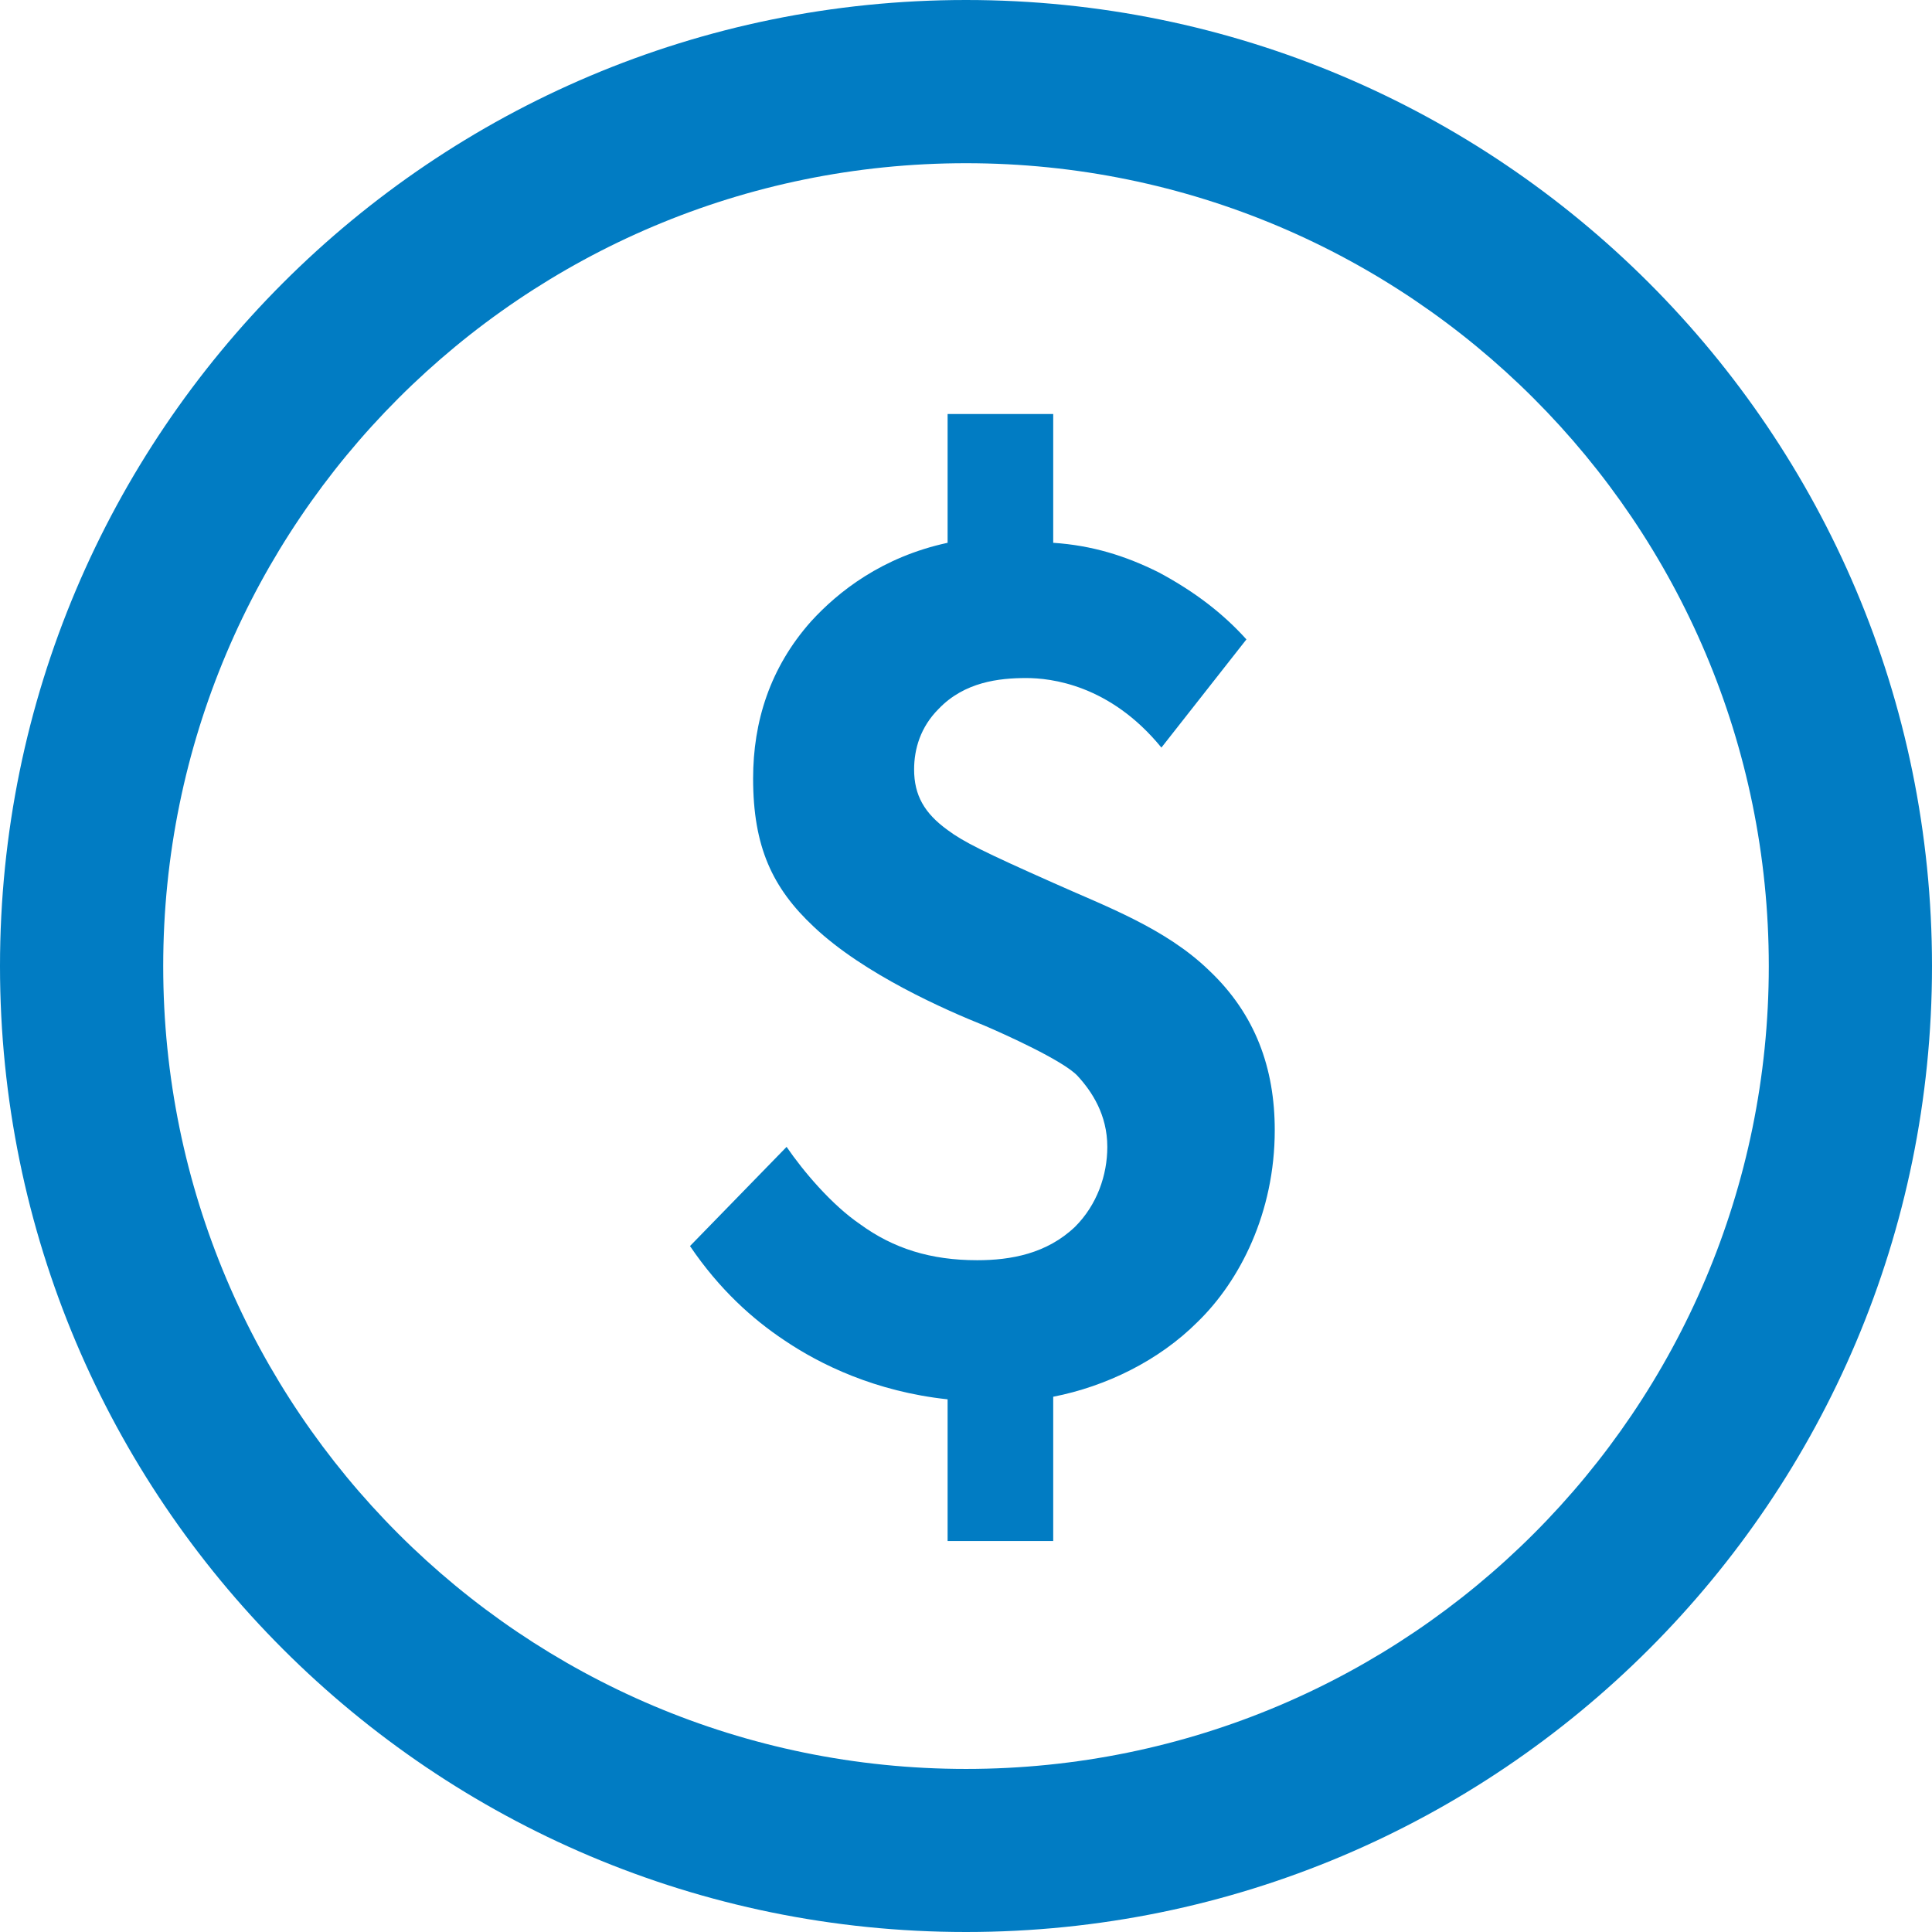
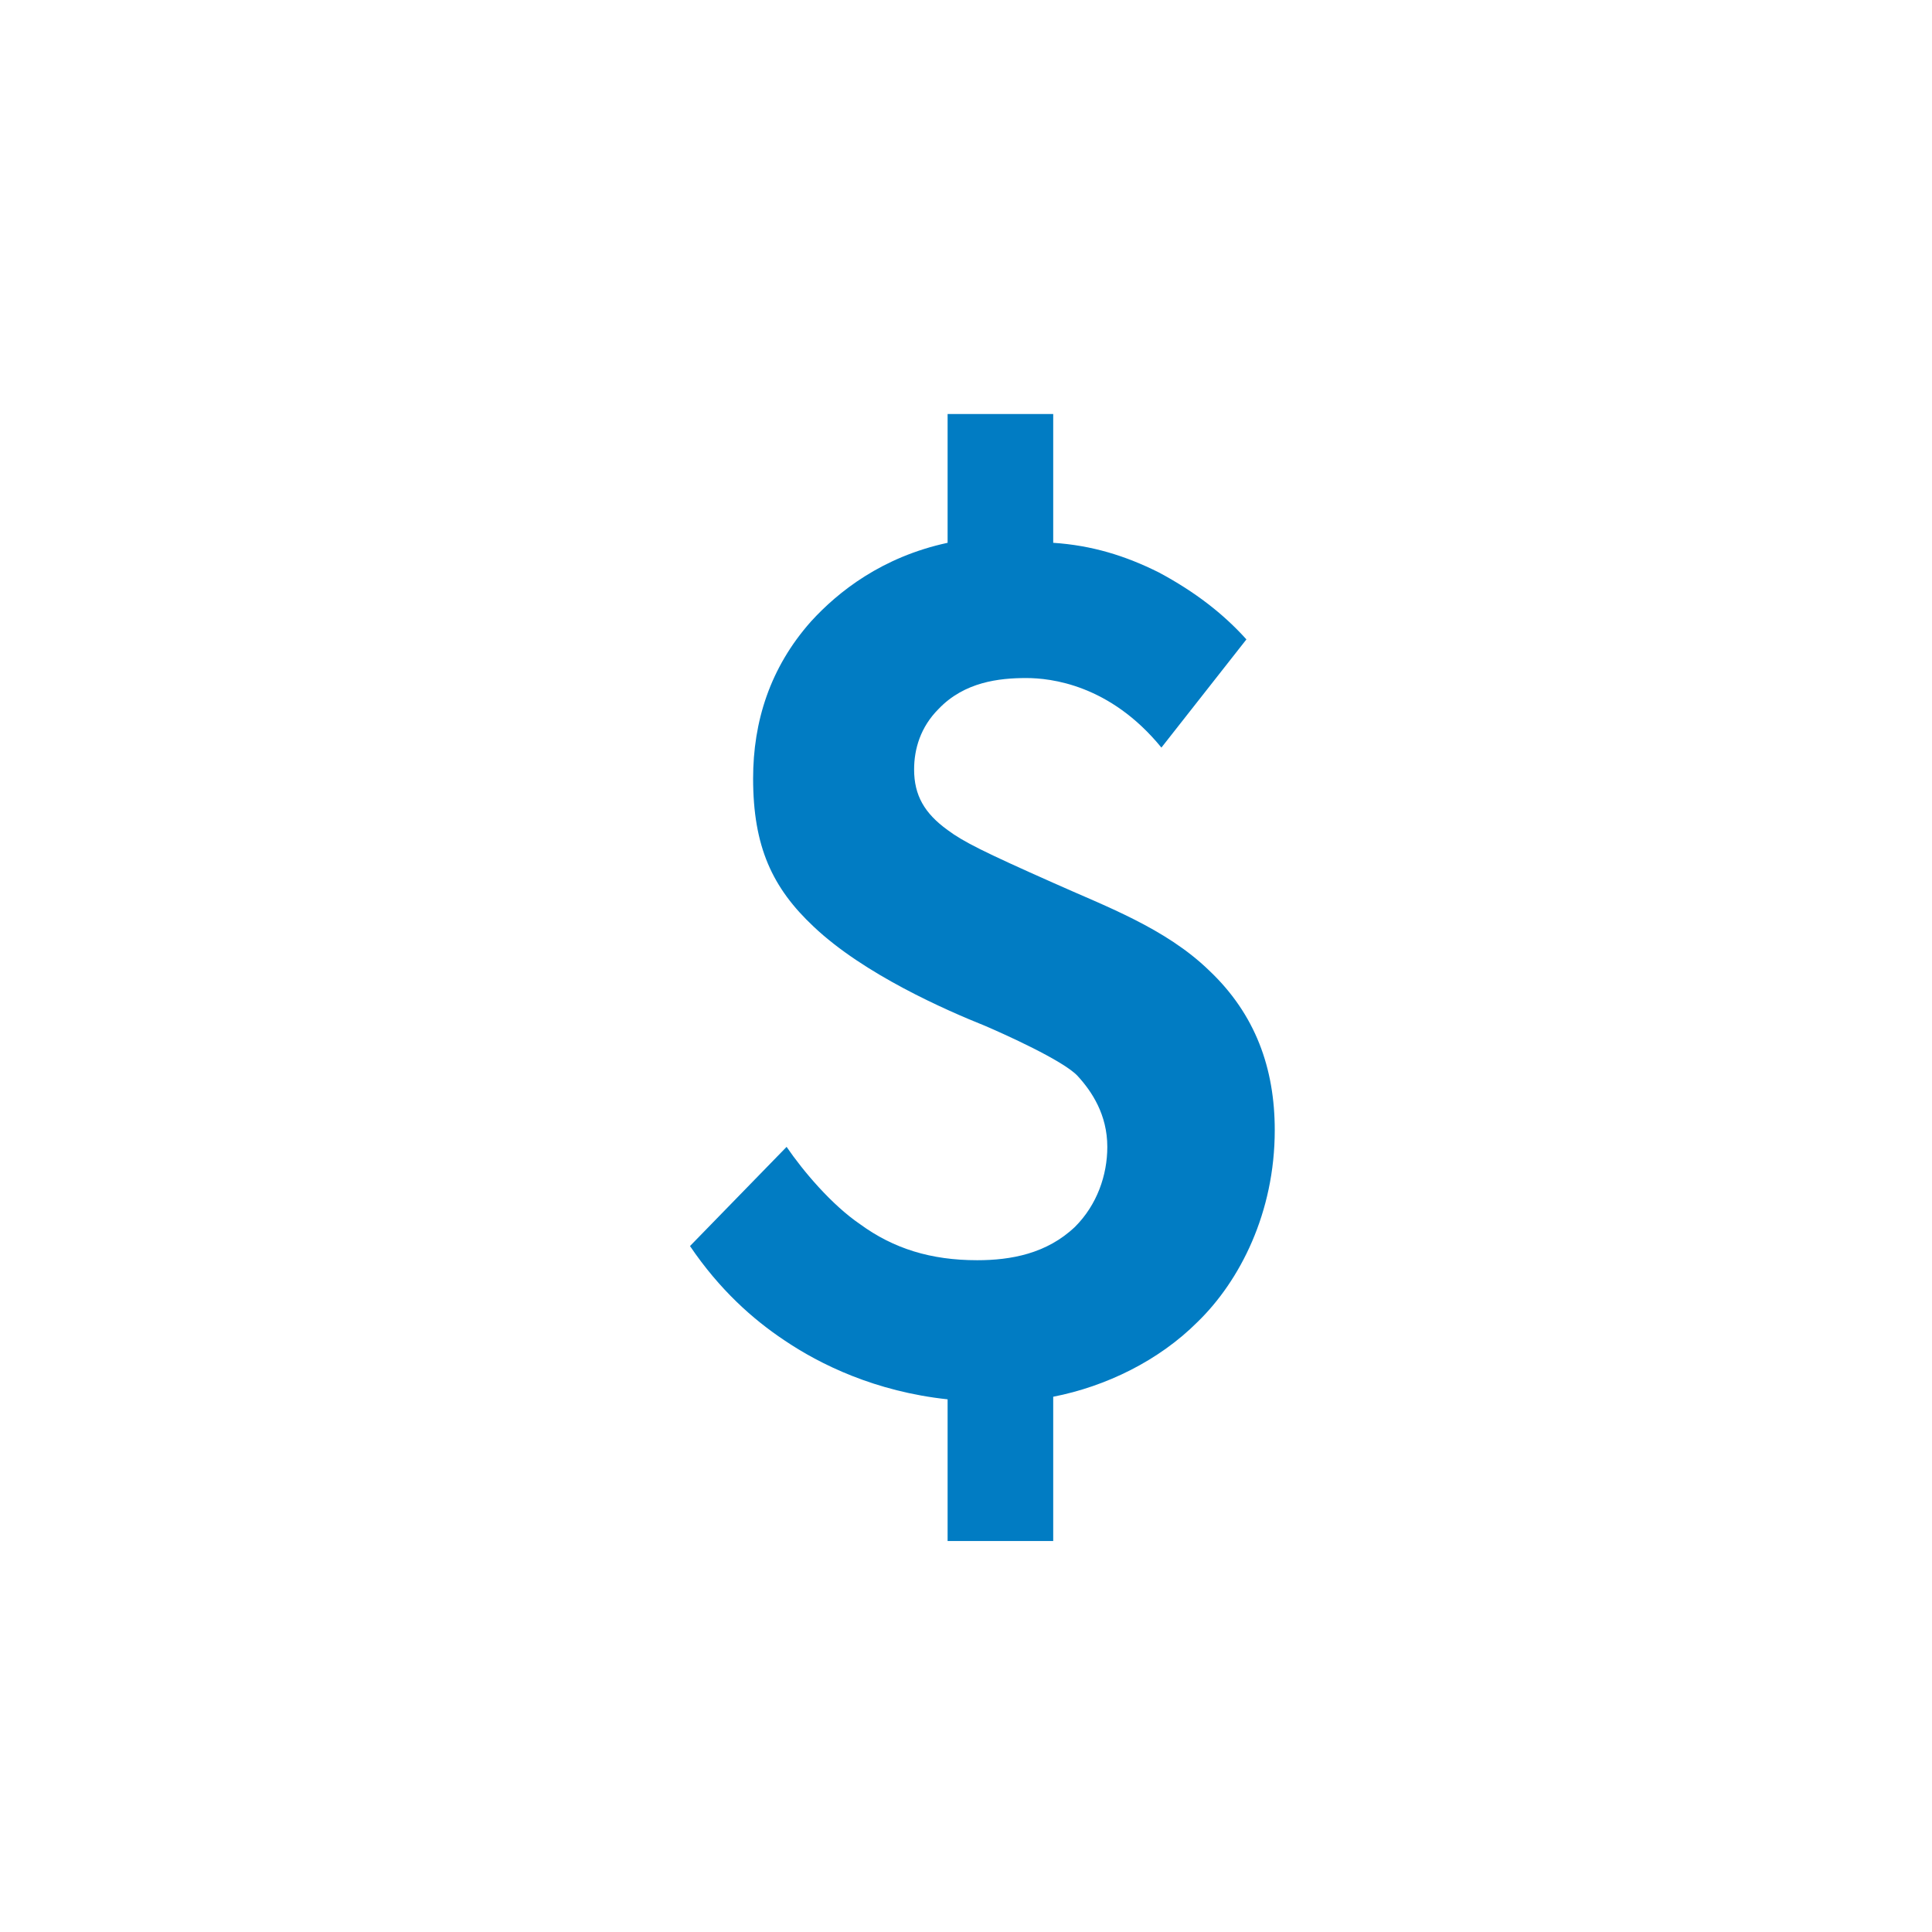
<svg xmlns="http://www.w3.org/2000/svg" width="42" height="42" viewBox="0 0 42 42">
  <g fill="#017CC3">
    <path d="M22.896 33.5v-3.136c1.148-.224 2.296-.784 3.136-1.624.924-.896 1.68-2.38 1.68-4.172 0-1.344-.42-2.52-1.428-3.472-.952-.924-2.268-1.4-3.388-1.904-1.512-.672-1.96-.896-2.296-1.148-.504-.364-.728-.756-.728-1.316 0-.448.14-.924.532-1.316.56-.588 1.316-.672 1.904-.672.532 0 1.82.14 2.94 1.512l1.848-2.352c-.504-.56-1.12-1.036-1.904-1.456-.728-.364-1.456-.588-2.296-.644V9H20.6v2.8c-1.428.308-2.38 1.064-2.968 1.708-.896 1.008-1.26 2.184-1.26 3.416 0 1.484.42 2.38 1.316 3.22 1.092 1.036 2.884 1.82 3.724 2.156.392.168 1.708.756 2.016 1.092.308.336.644.84.644 1.54 0 .616-.224 1.26-.7 1.736-.616.588-1.4.728-2.128.728-1.008 0-1.82-.252-2.548-.784-.616-.42-1.232-1.148-1.596-1.68L15 27.088c.644.952 1.372 1.596 2.044 2.044.784.532 1.988 1.12 3.556 1.288v3.08h2.296z" />
-     <path d="M21 0c11.597 0 21 9.403 21 21.003C42 32.6 32.597 42 21 42S0 32.6 0 21.003C0 9.403 9.403 0 21 0zm0 3.548c-9.64 0-17.452 7.815-17.452 17.455 0 9.637 7.812 17.452 17.452 17.452s17.452-7.815 17.452-17.452c0-9.64-7.812-17.455-17.452-17.455z" />
  </g>
</svg>